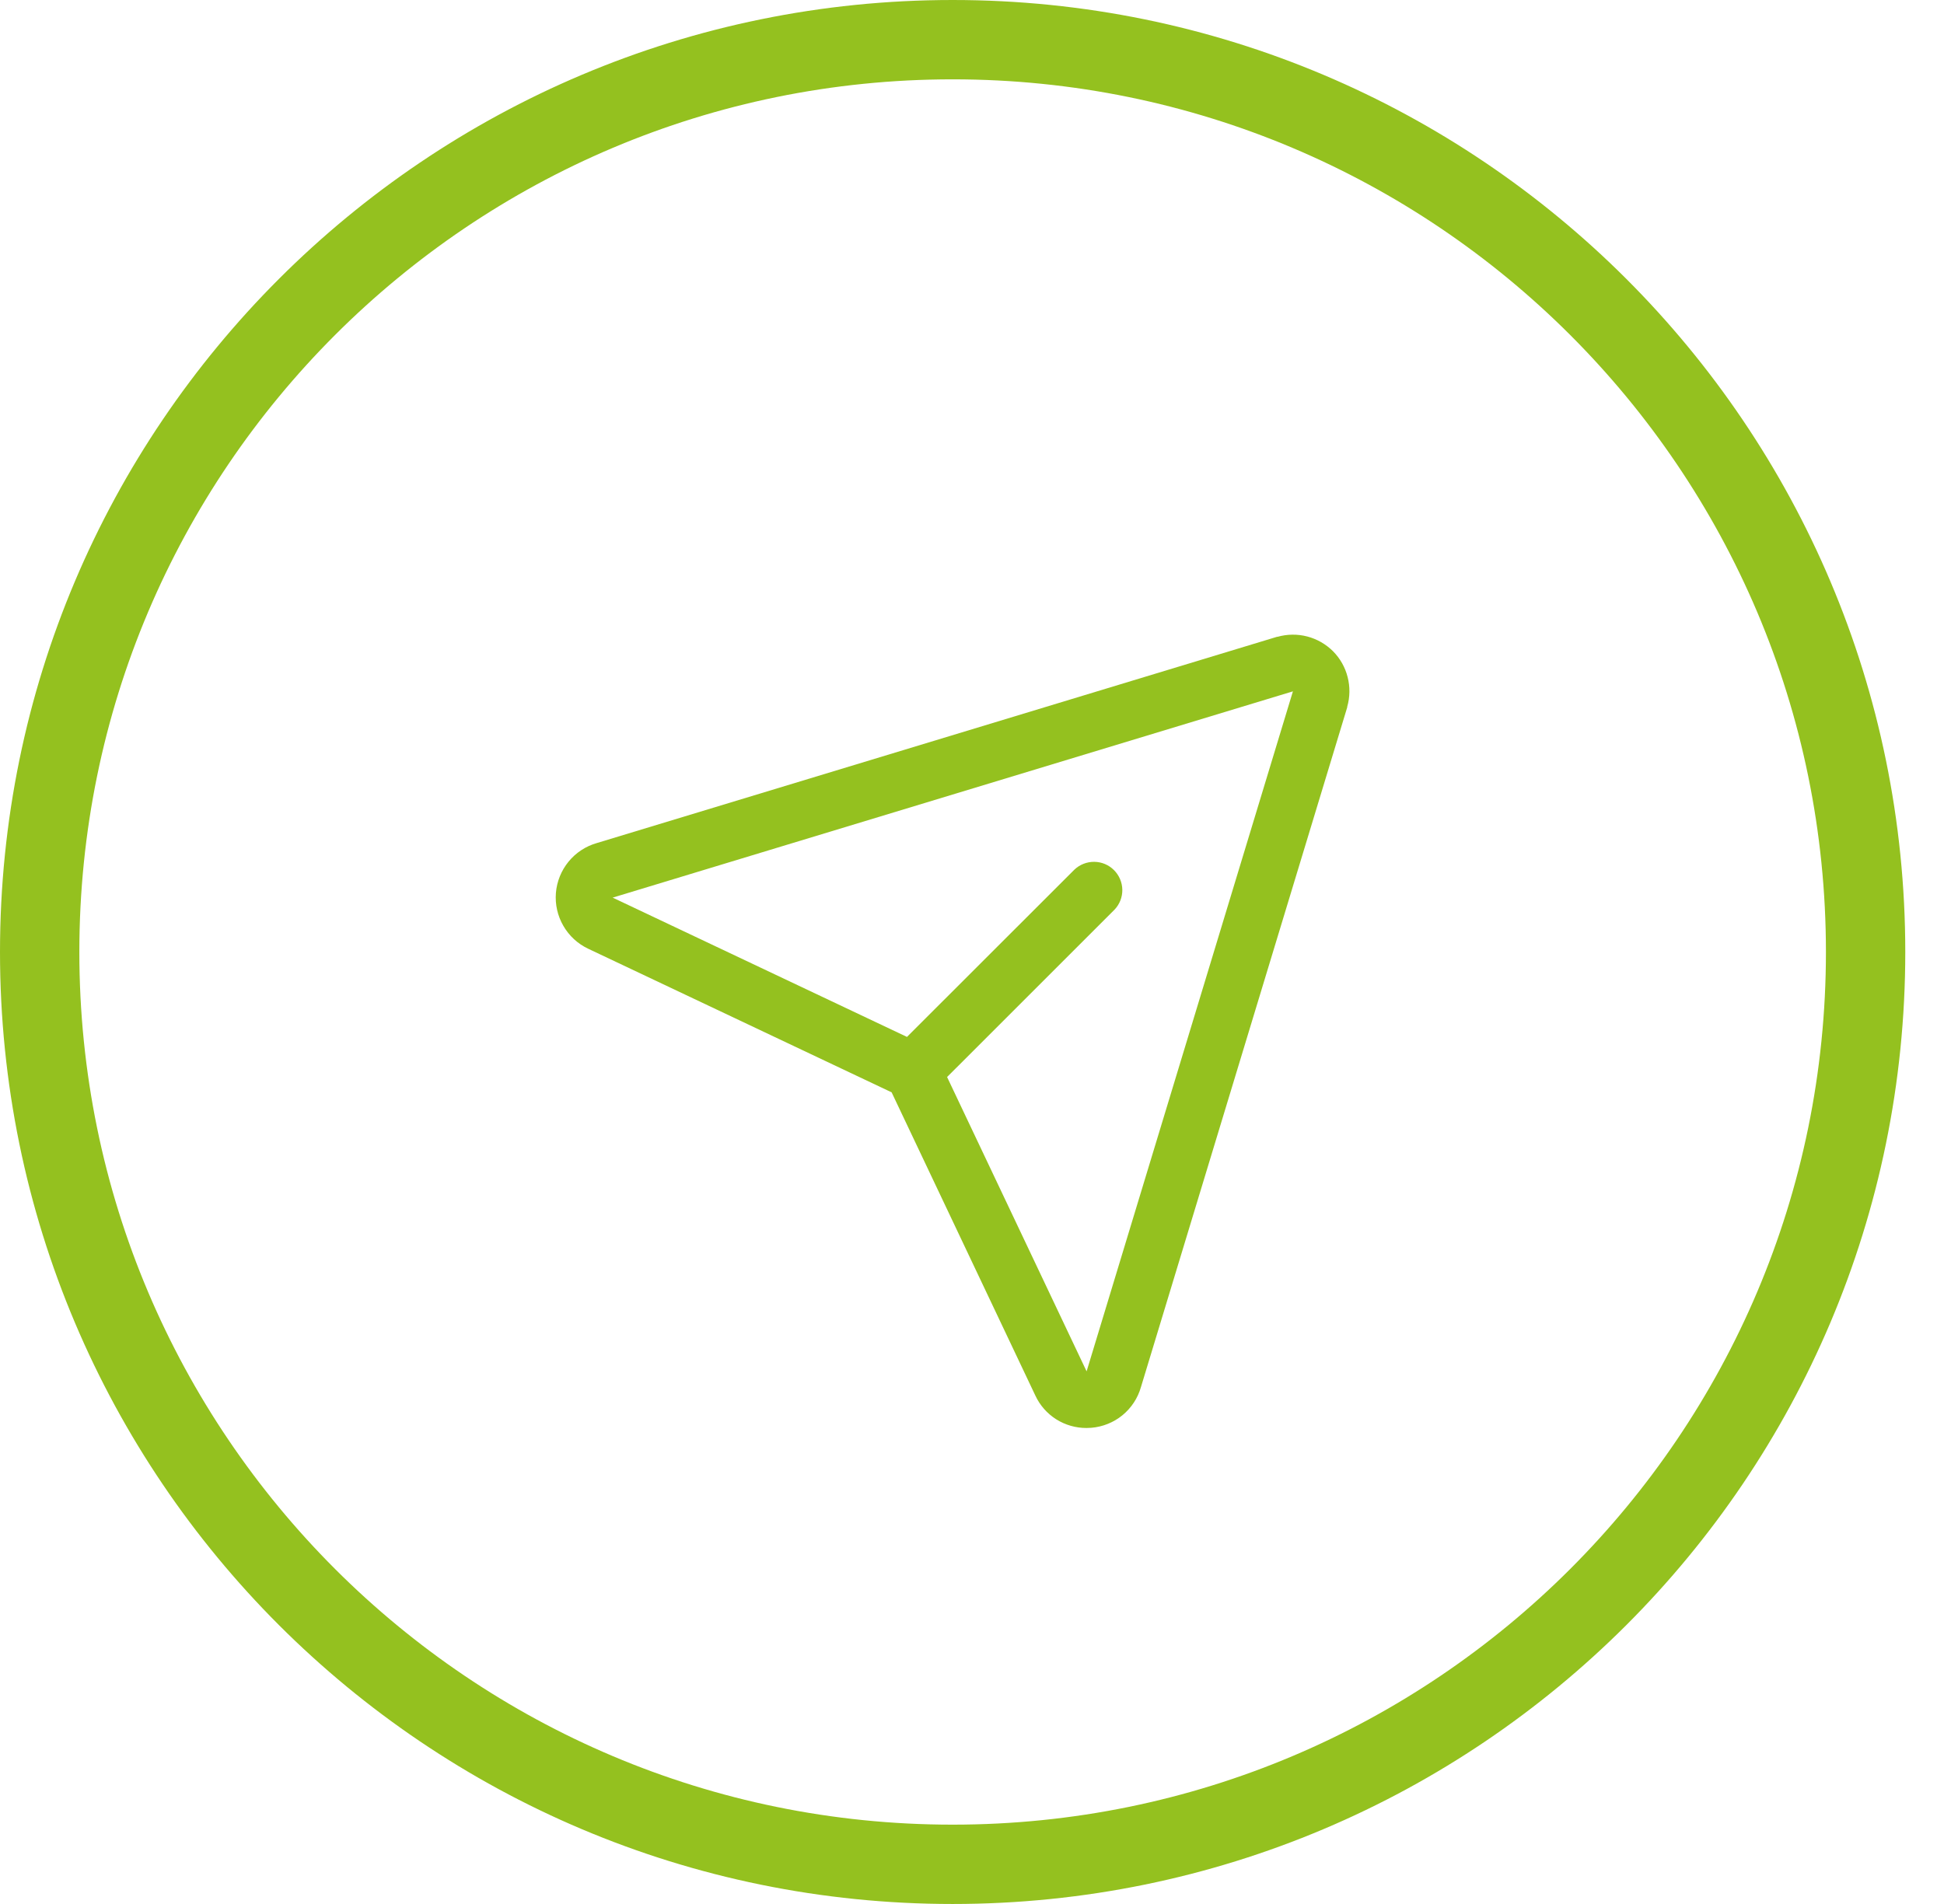
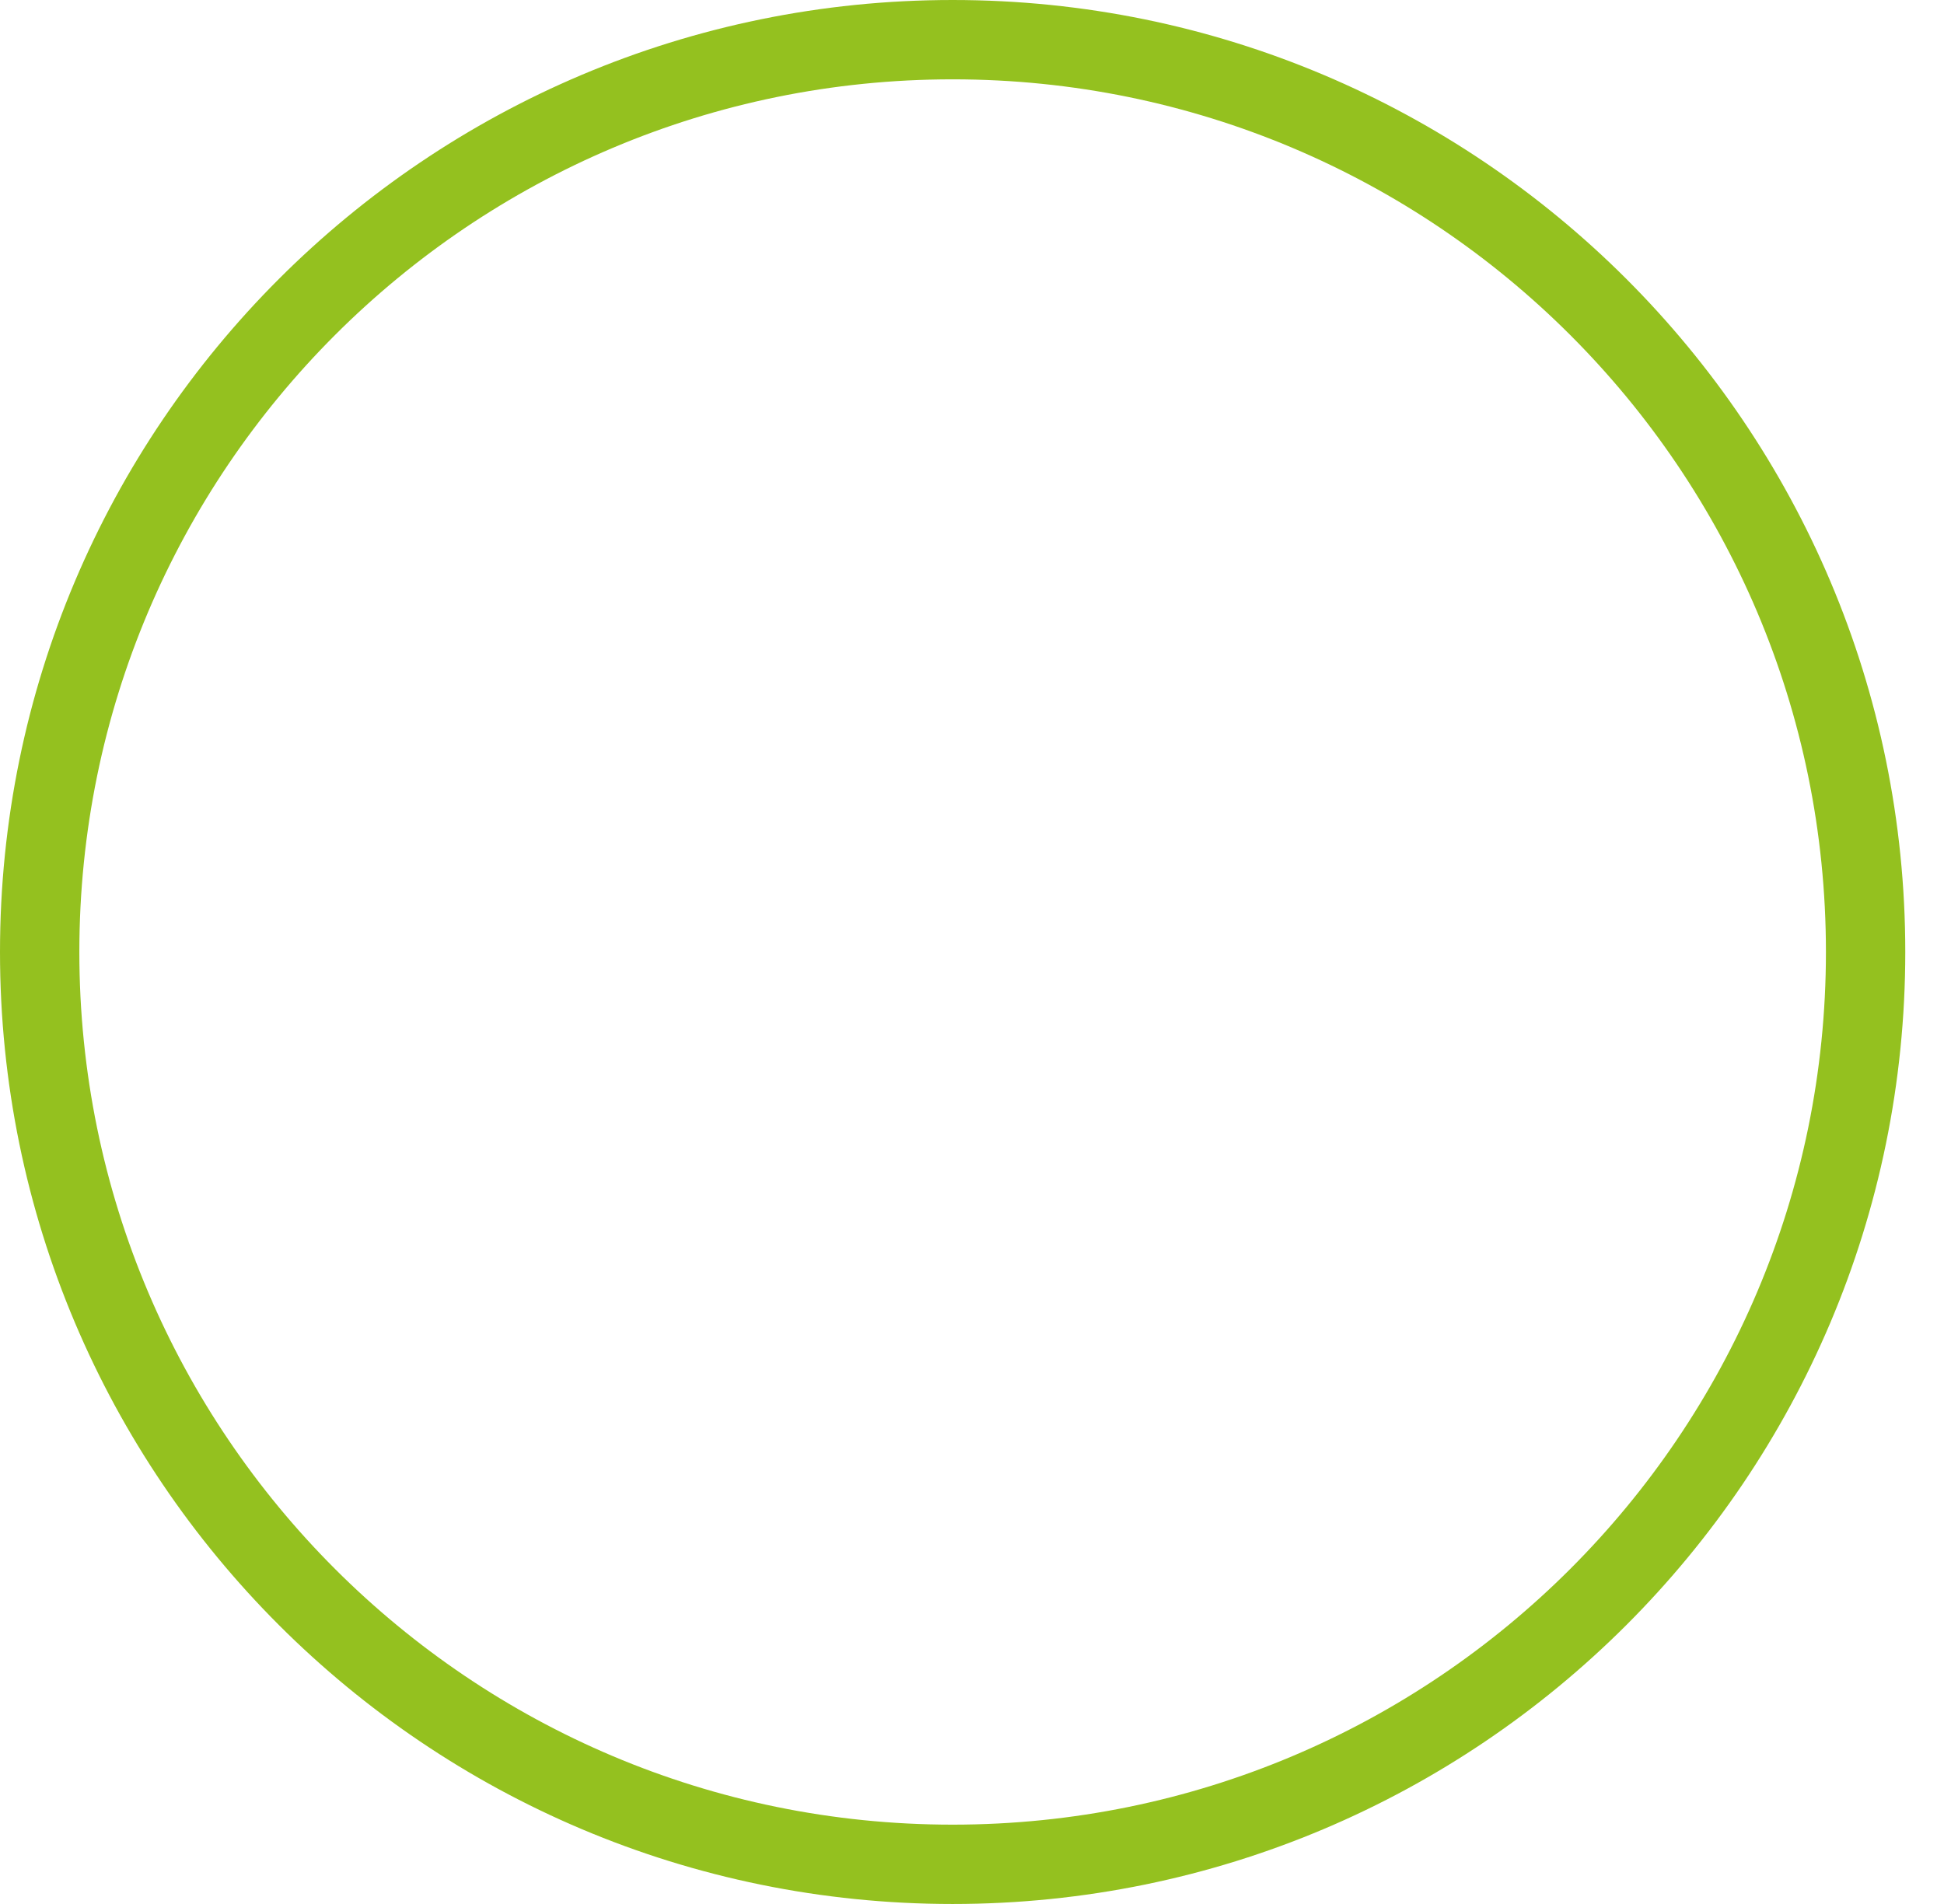
<svg xmlns="http://www.w3.org/2000/svg" width="49" height="48" viewBox="0 0 49 48" fill="none">
-   <path d="M47.024 24C47.024 36.702 36.722 47 24.012 47C11.302 47 1 36.702 1 24C1 11.298 11.302 1 24.012 1C36.722 1 47.024 11.298 47.024 24Z" stroke="#94C11F" stroke-width="2" />
-   <path d="M33.6 16.418C33.42 16.239 33.196 16.11 32.95 16.046C32.704 15.982 32.446 15.985 32.201 16.054H32.188L15.042 21.254C14.763 21.334 14.515 21.497 14.331 21.722C14.147 21.947 14.036 22.222 14.012 22.511C13.989 22.8 14.054 23.09 14.2 23.341C14.345 23.593 14.563 23.794 14.826 23.918L22.474 27.538L26.097 35.183C26.211 35.428 26.393 35.635 26.621 35.78C26.849 35.924 27.114 36.001 27.385 36C27.426 36 27.467 35.998 27.508 35.995C27.796 35.971 28.071 35.86 28.294 35.677C28.518 35.493 28.68 35.245 28.759 34.967L33.958 17.83C33.958 17.825 33.958 17.821 33.958 17.816C34.028 17.573 34.031 17.314 33.968 17.069C33.906 16.823 33.779 16.599 33.6 16.418ZM27.393 34.558L27.388 34.571L23.872 27.152L28.092 22.933C28.221 22.798 28.291 22.618 28.289 22.432C28.286 22.246 28.211 22.068 28.079 21.936C27.948 21.804 27.77 21.729 27.583 21.727C27.397 21.725 27.217 21.795 27.082 21.923L22.861 26.141L15.438 22.627H15.45L32.589 17.429L27.393 34.558Z" fill="#94C11F" />
+   <path d="M47.024 24C47.024 36.702 36.722 47 24.012 47C11.302 47 1 36.702 1 24C1 11.298 11.302 1 24.012 1C36.722 1 47.024 11.298 47.024 24" stroke="#94C11F" stroke-width="2" />
</svg>